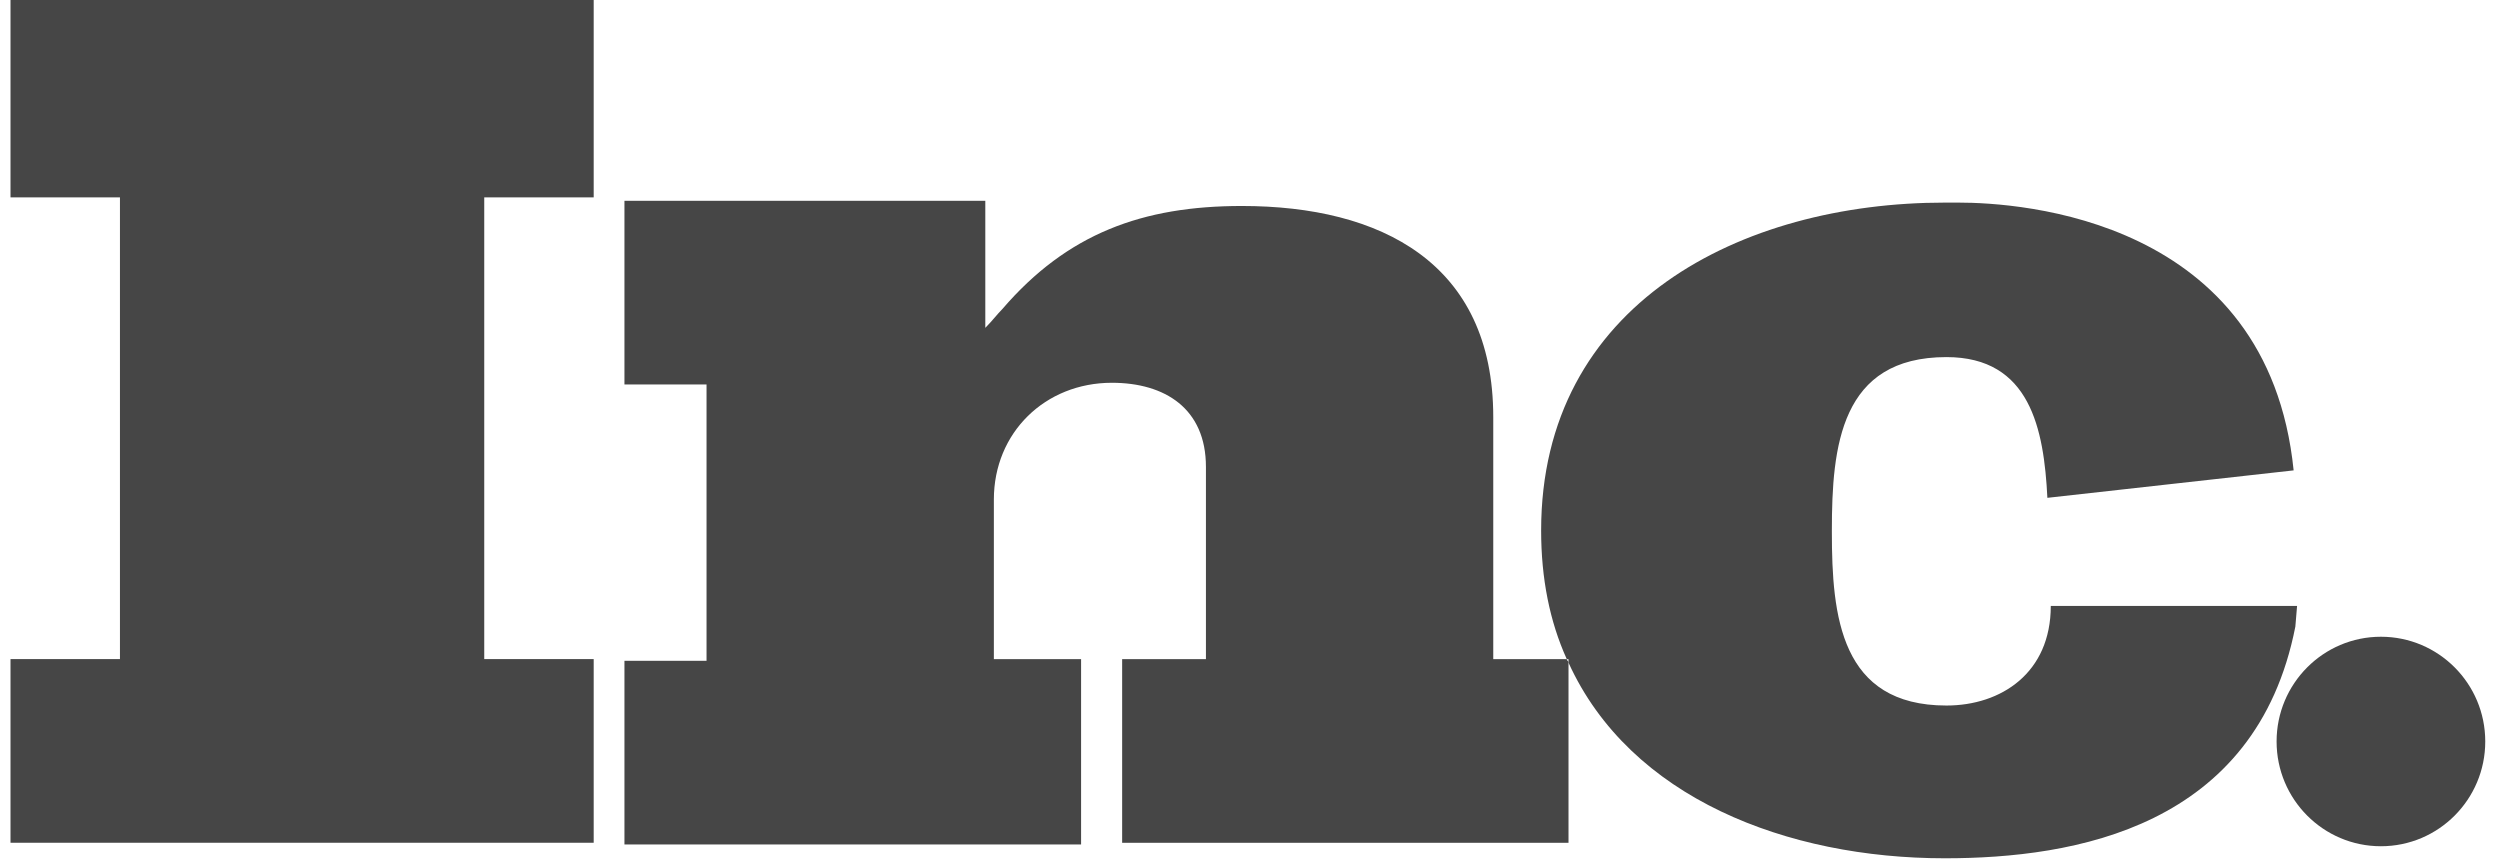
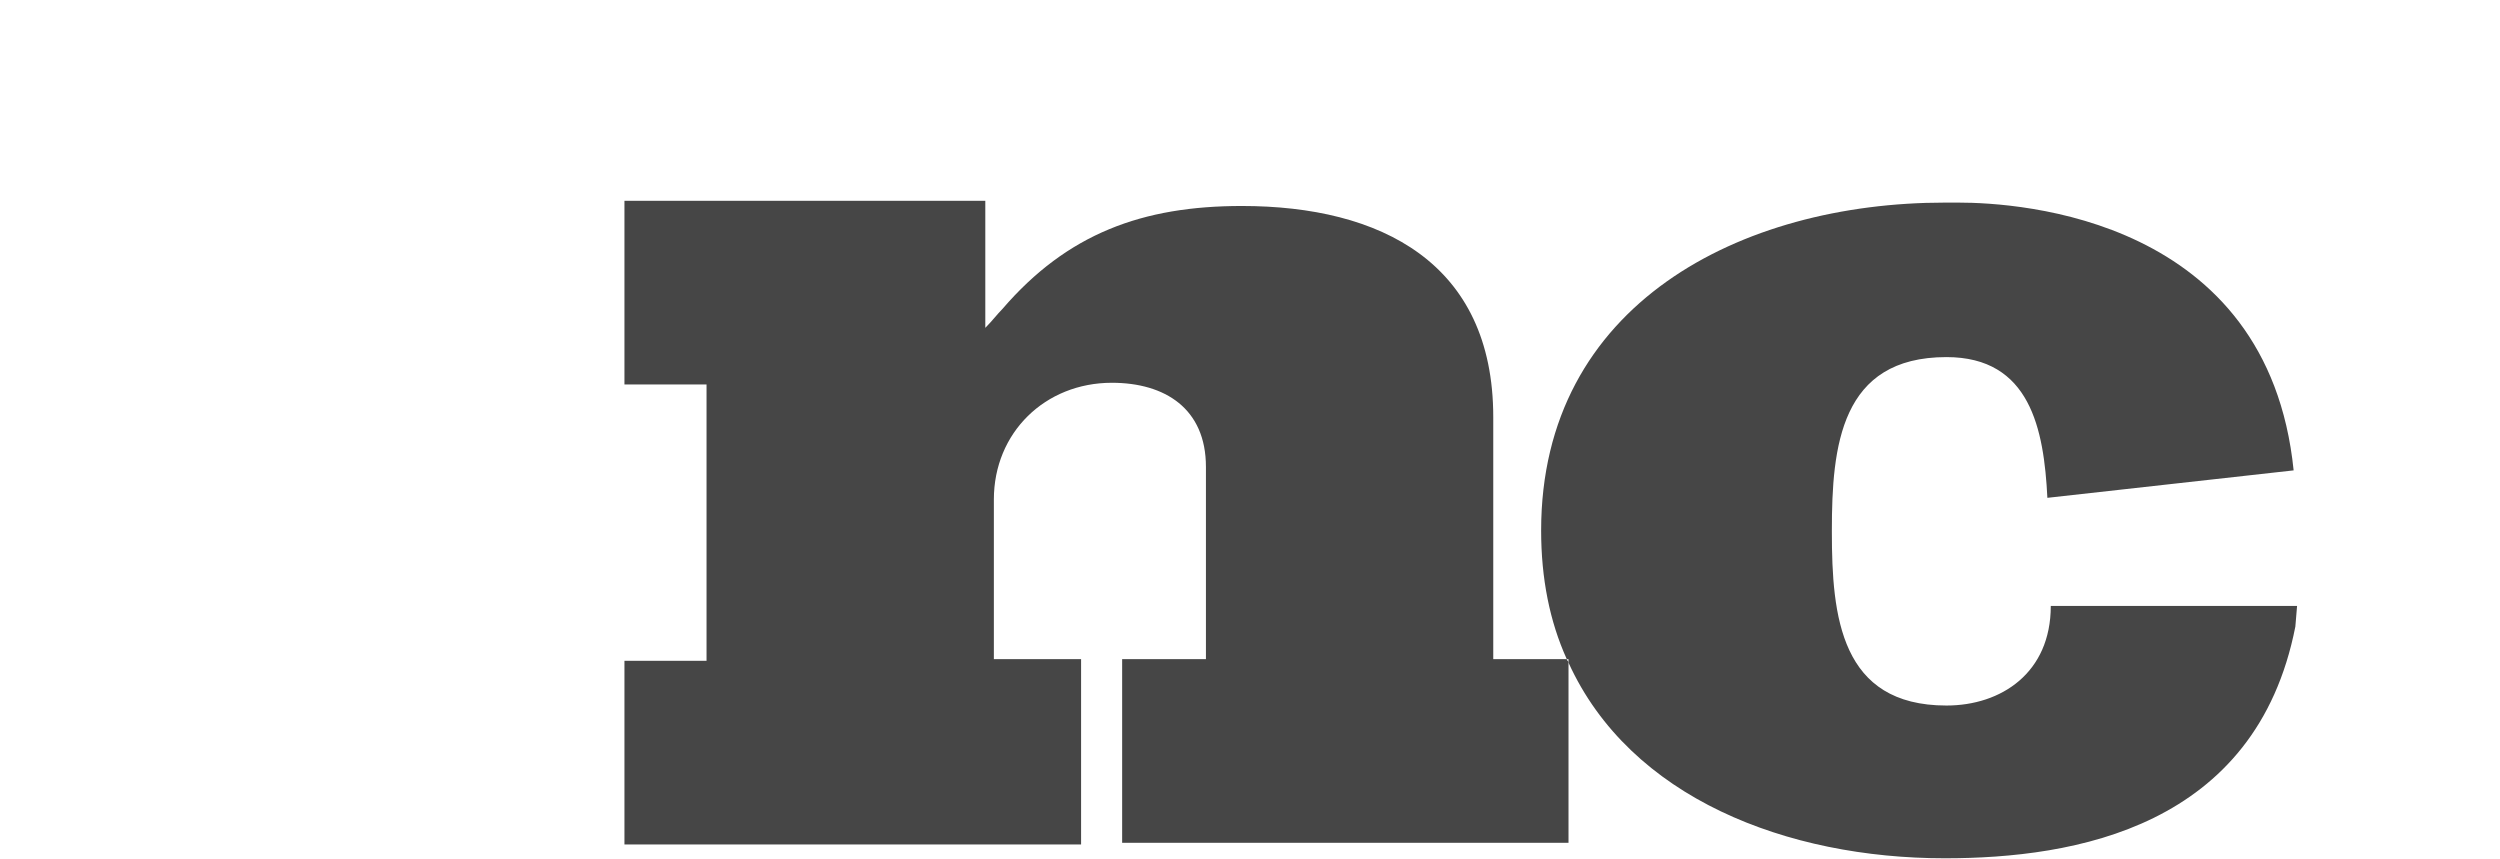
<svg xmlns="http://www.w3.org/2000/svg" width="99" height="34" viewBox="0 0 99 34" fill="none">
-   <path d="M0.416 7.816H4.75V26.1H0.416V33.373H23.51V26.1H19.176V7.816H23.51V0H0.416V7.816Z" fill="#464646" />
  <path d="M59.133 26.101V16.517C59.133 10.4 54.663 8.157 49.177 8.157C45.249 8.157 42.269 9.245 39.696 12.235C39.492 12.439 39.289 12.711 39.018 12.983V7.953H24.728V15.226H27.979V26.169H24.728V33.442H42.811V26.101H39.357V19.78C39.357 17.129 41.389 15.158 44.03 15.158C46.13 15.158 47.755 16.177 47.755 18.488V26.101H44.437V33.374H62.113V26.237C62.113 26.169 62.045 26.169 62.045 26.101H59.133Z" fill="#464646" />
  <path d="M90.964 23.996H81.55H81.211C81.211 26.647 79.247 27.939 77.08 27.939C72.881 27.939 72.542 24.404 72.542 21.074V21.006C72.542 17.675 72.881 14.141 77.08 14.141C80.399 14.141 80.94 16.995 81.076 19.714L90.828 18.627C89.812 8.635 79.992 8.023 77.554 8.023C77.216 8.023 77.012 8.023 77.012 8.023C68.953 8.023 61.029 12.034 61.029 21.006C61.029 22.909 61.368 24.608 62.045 26.103H62.112V26.239C64.551 31.609 70.781 33.988 77.012 33.988C82.159 33.988 89.338 32.764 90.896 24.812L90.964 23.996Z" fill="#464646" />
-   <path d="M94.284 33.511C96.566 33.511 98.416 31.654 98.416 29.363C98.416 27.072 96.566 25.215 94.284 25.215C92.003 25.215 90.153 27.072 90.153 29.363C90.153 31.654 92.003 33.511 94.284 33.511Z" fill="#464646" />
</svg>